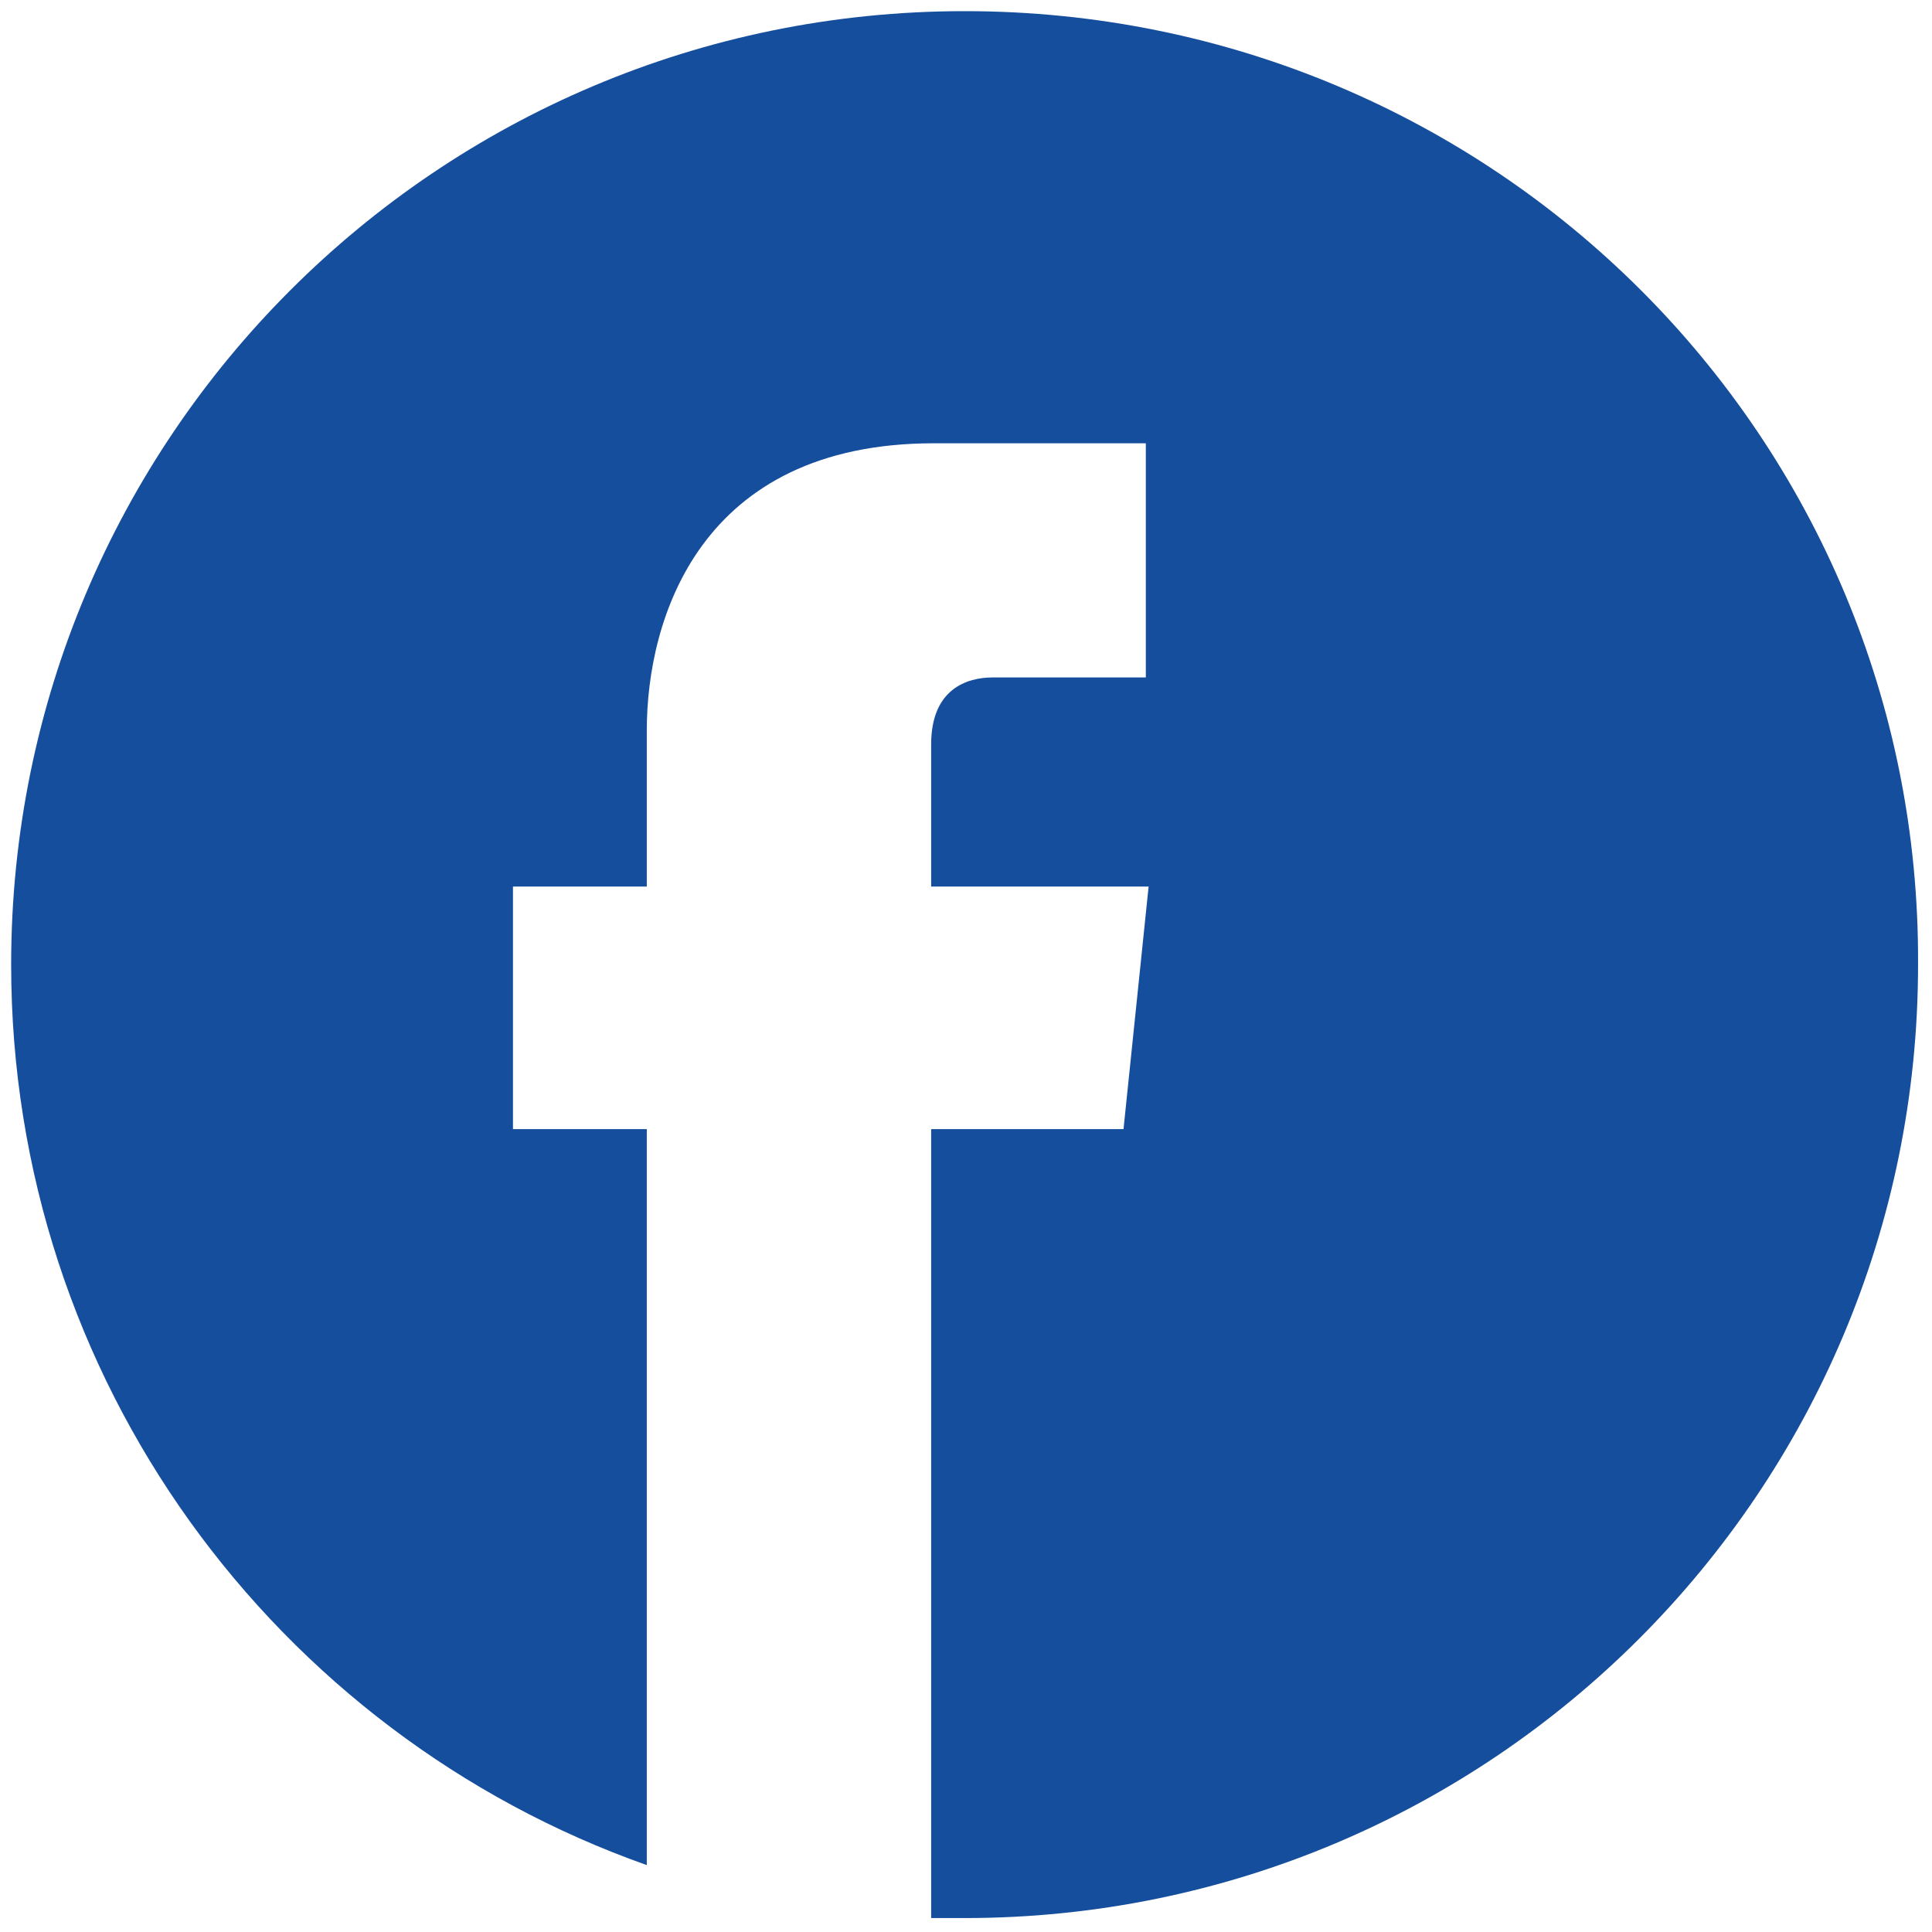
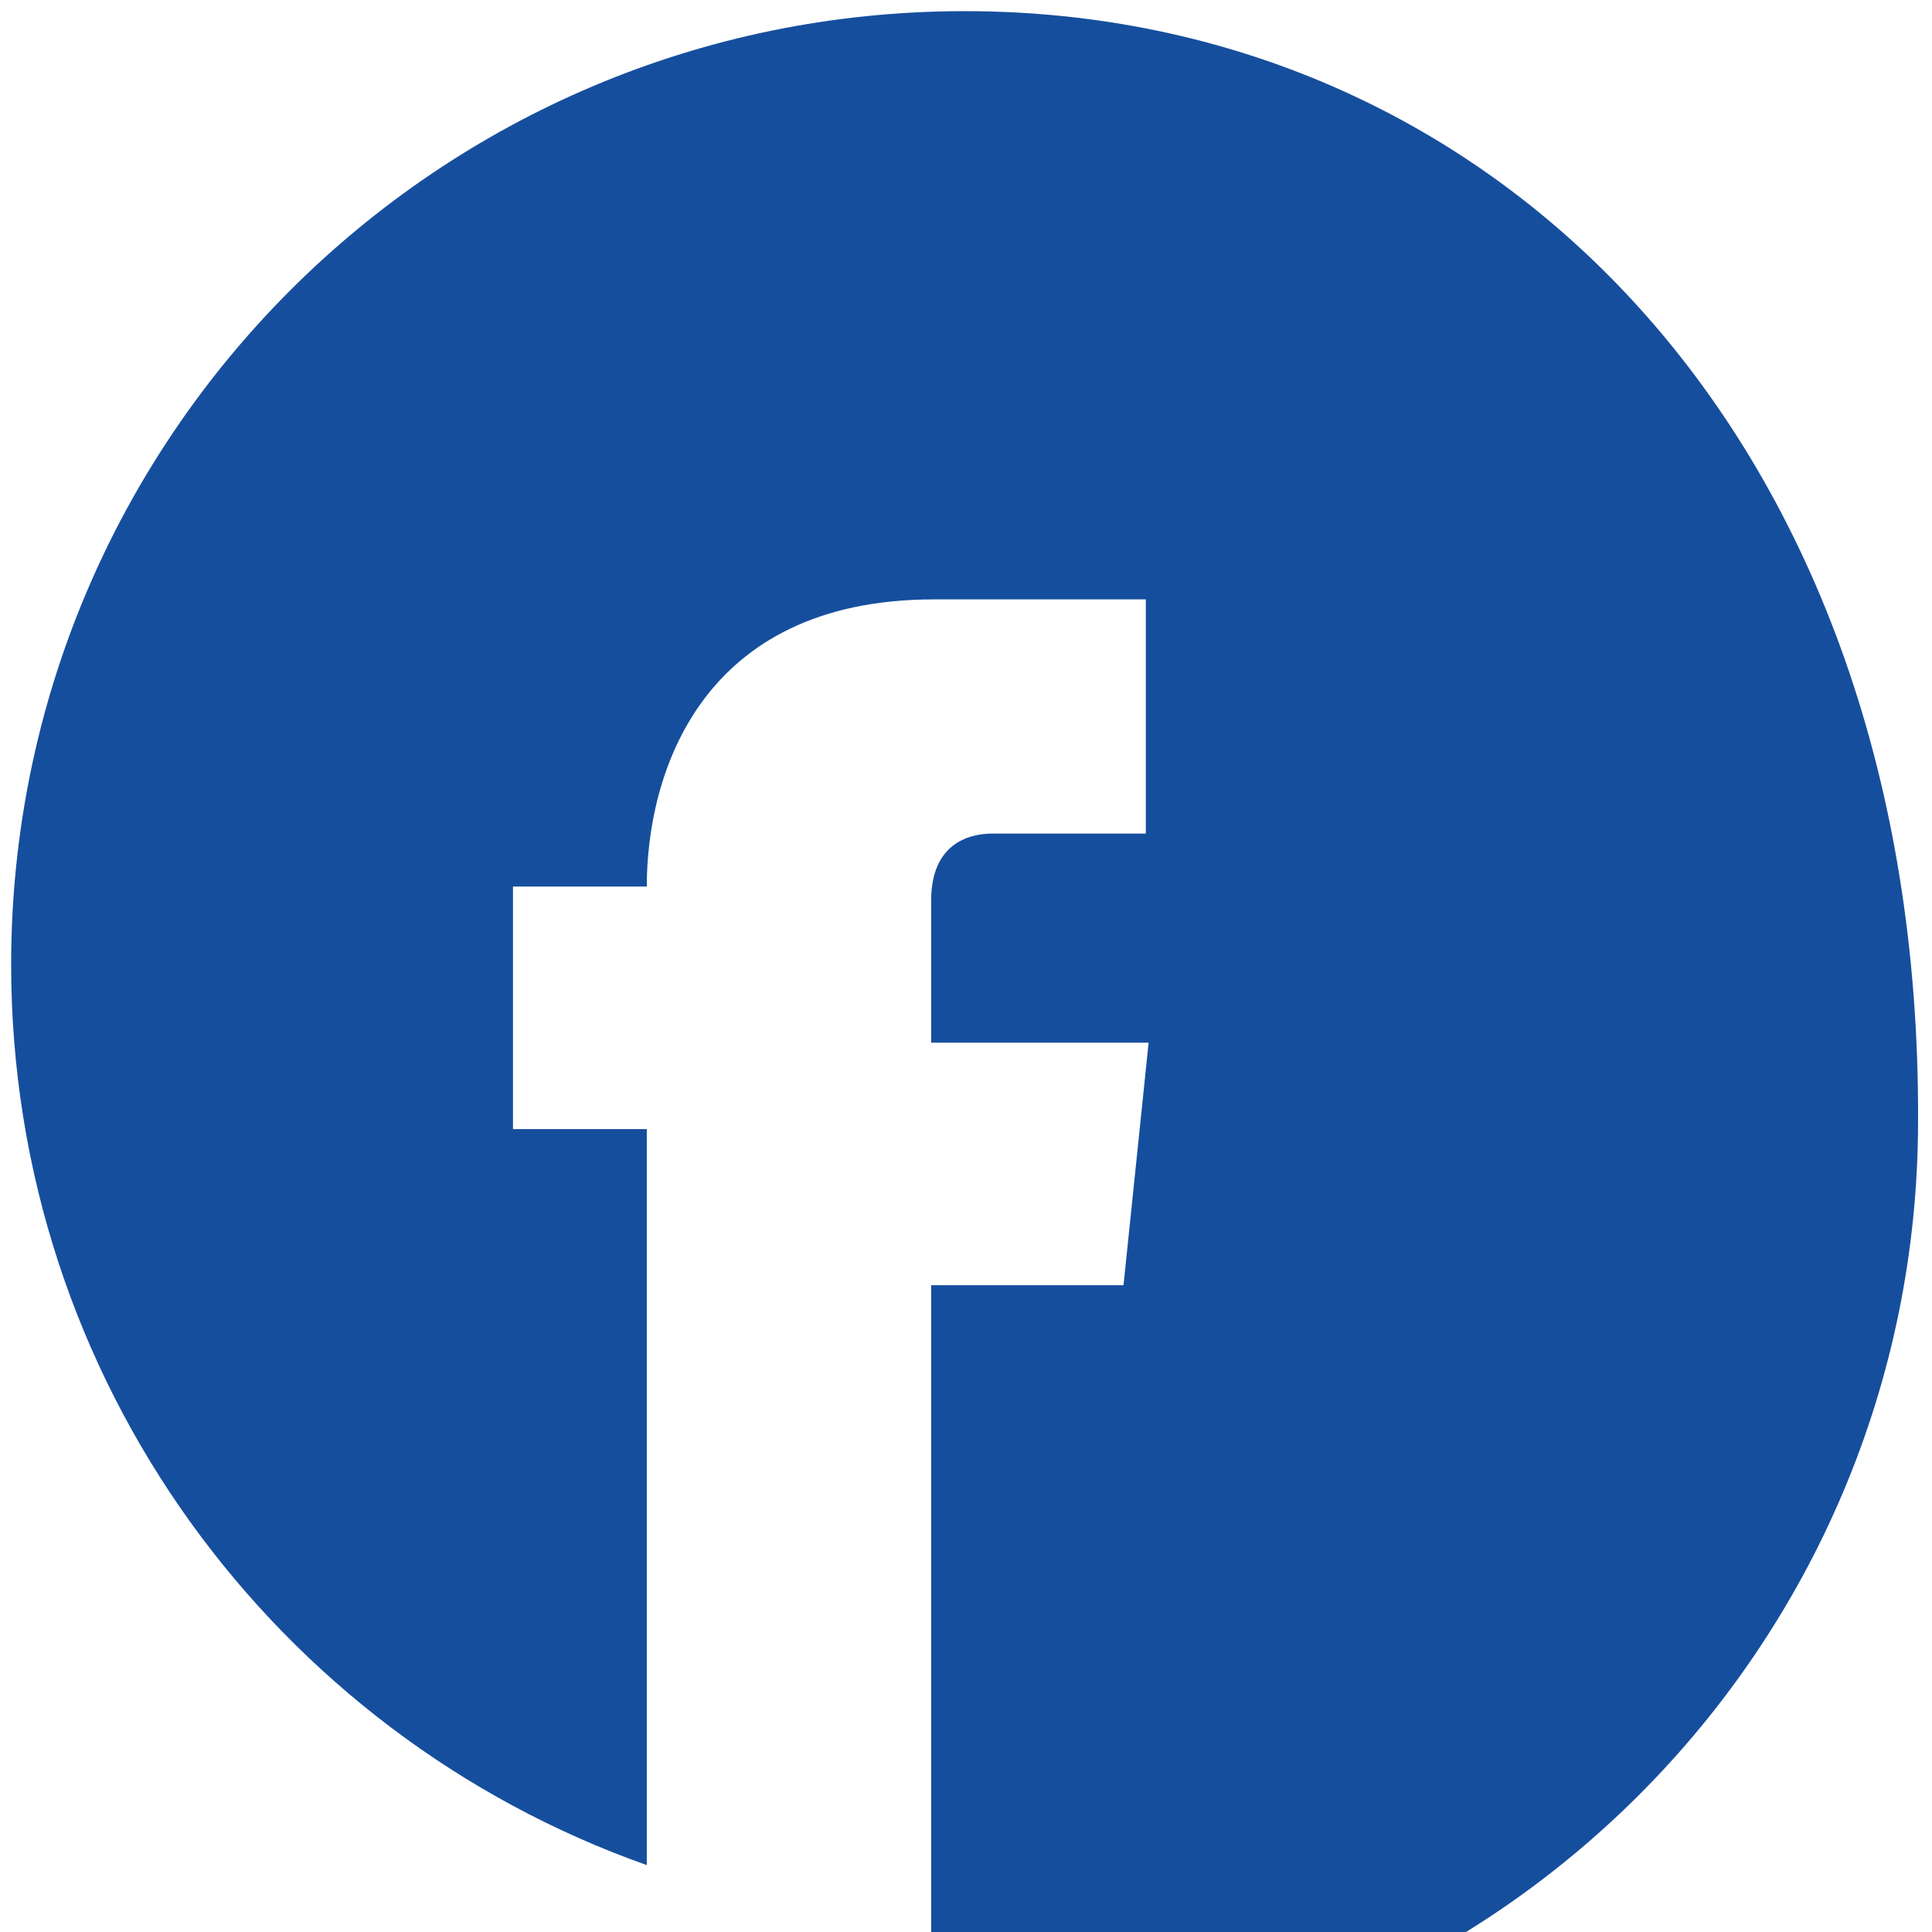
<svg xmlns="http://www.w3.org/2000/svg" version="1.1" id="Livello_1" x="0px" y="0px" viewBox="0 0 69.3 69.3" style="enable-background:new 0 0 69.3 69.3;" xml:space="preserve">
  <style type="text/css">
	.st0{fill:#164E9E;}
</style>
-   <path class="st0" d="M34.6,0.4C15.7,0.4,0.4,15.7,0.4,34.6c0,14.9,9.5,27.6,22.8,32.3V40.5h-4.8v-8.7h4.8v-5.6  c0-4,1.9-10.3,10.3-10.3l7.6,0v8.4h-5.5c-0.9,0-2.2,0.4-2.2,2.4v5.1h7.8l-0.9,8.7h-6.9v28.3c0.4,0,0.8,0,1.2,0  c18.9,0,34.2-15.3,34.2-34.2C68.9,15.7,53.6,0.4,34.6,0.4z" />
+   <path class="st0" d="M34.6,0.4C15.7,0.4,0.4,15.7,0.4,34.6c0,14.9,9.5,27.6,22.8,32.3V40.5h-4.8v-8.7h4.8c0-4,1.9-10.3,10.3-10.3l7.6,0v8.4h-5.5c-0.9,0-2.2,0.4-2.2,2.4v5.1h7.8l-0.9,8.7h-6.9v28.3c0.4,0,0.8,0,1.2,0  c18.9,0,34.2-15.3,34.2-34.2C68.9,15.7,53.6,0.4,34.6,0.4z" />
</svg>